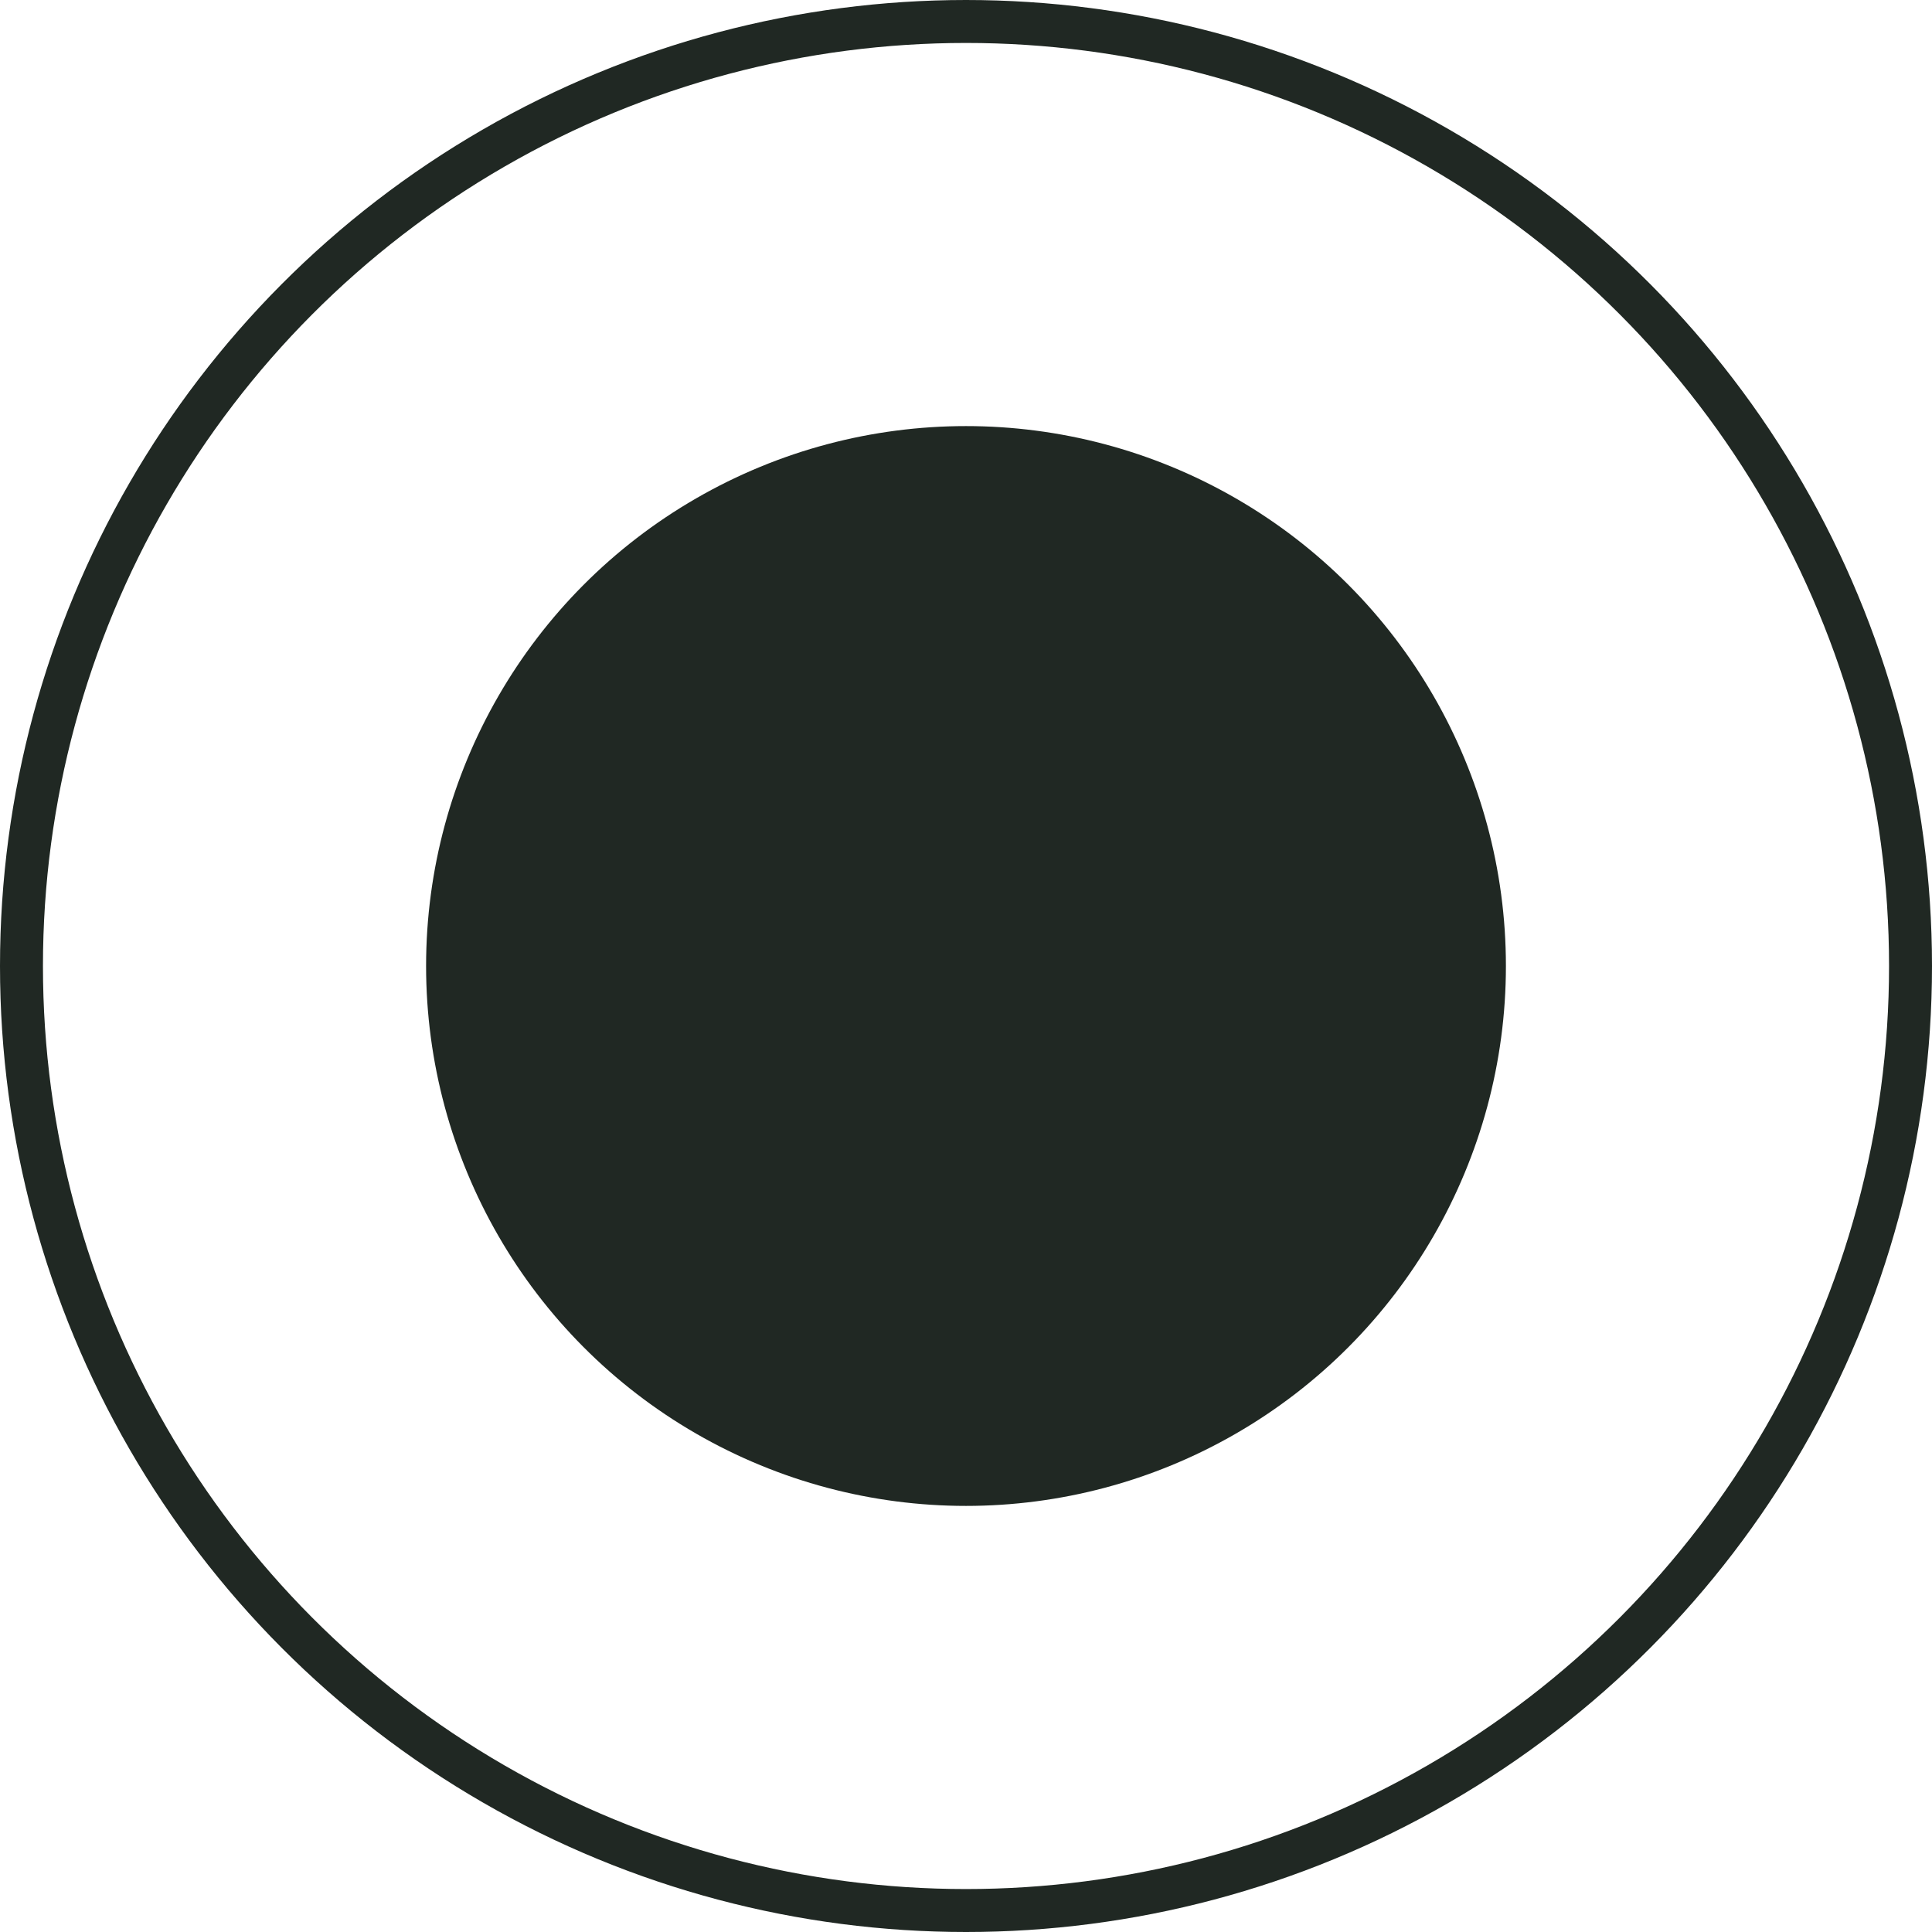
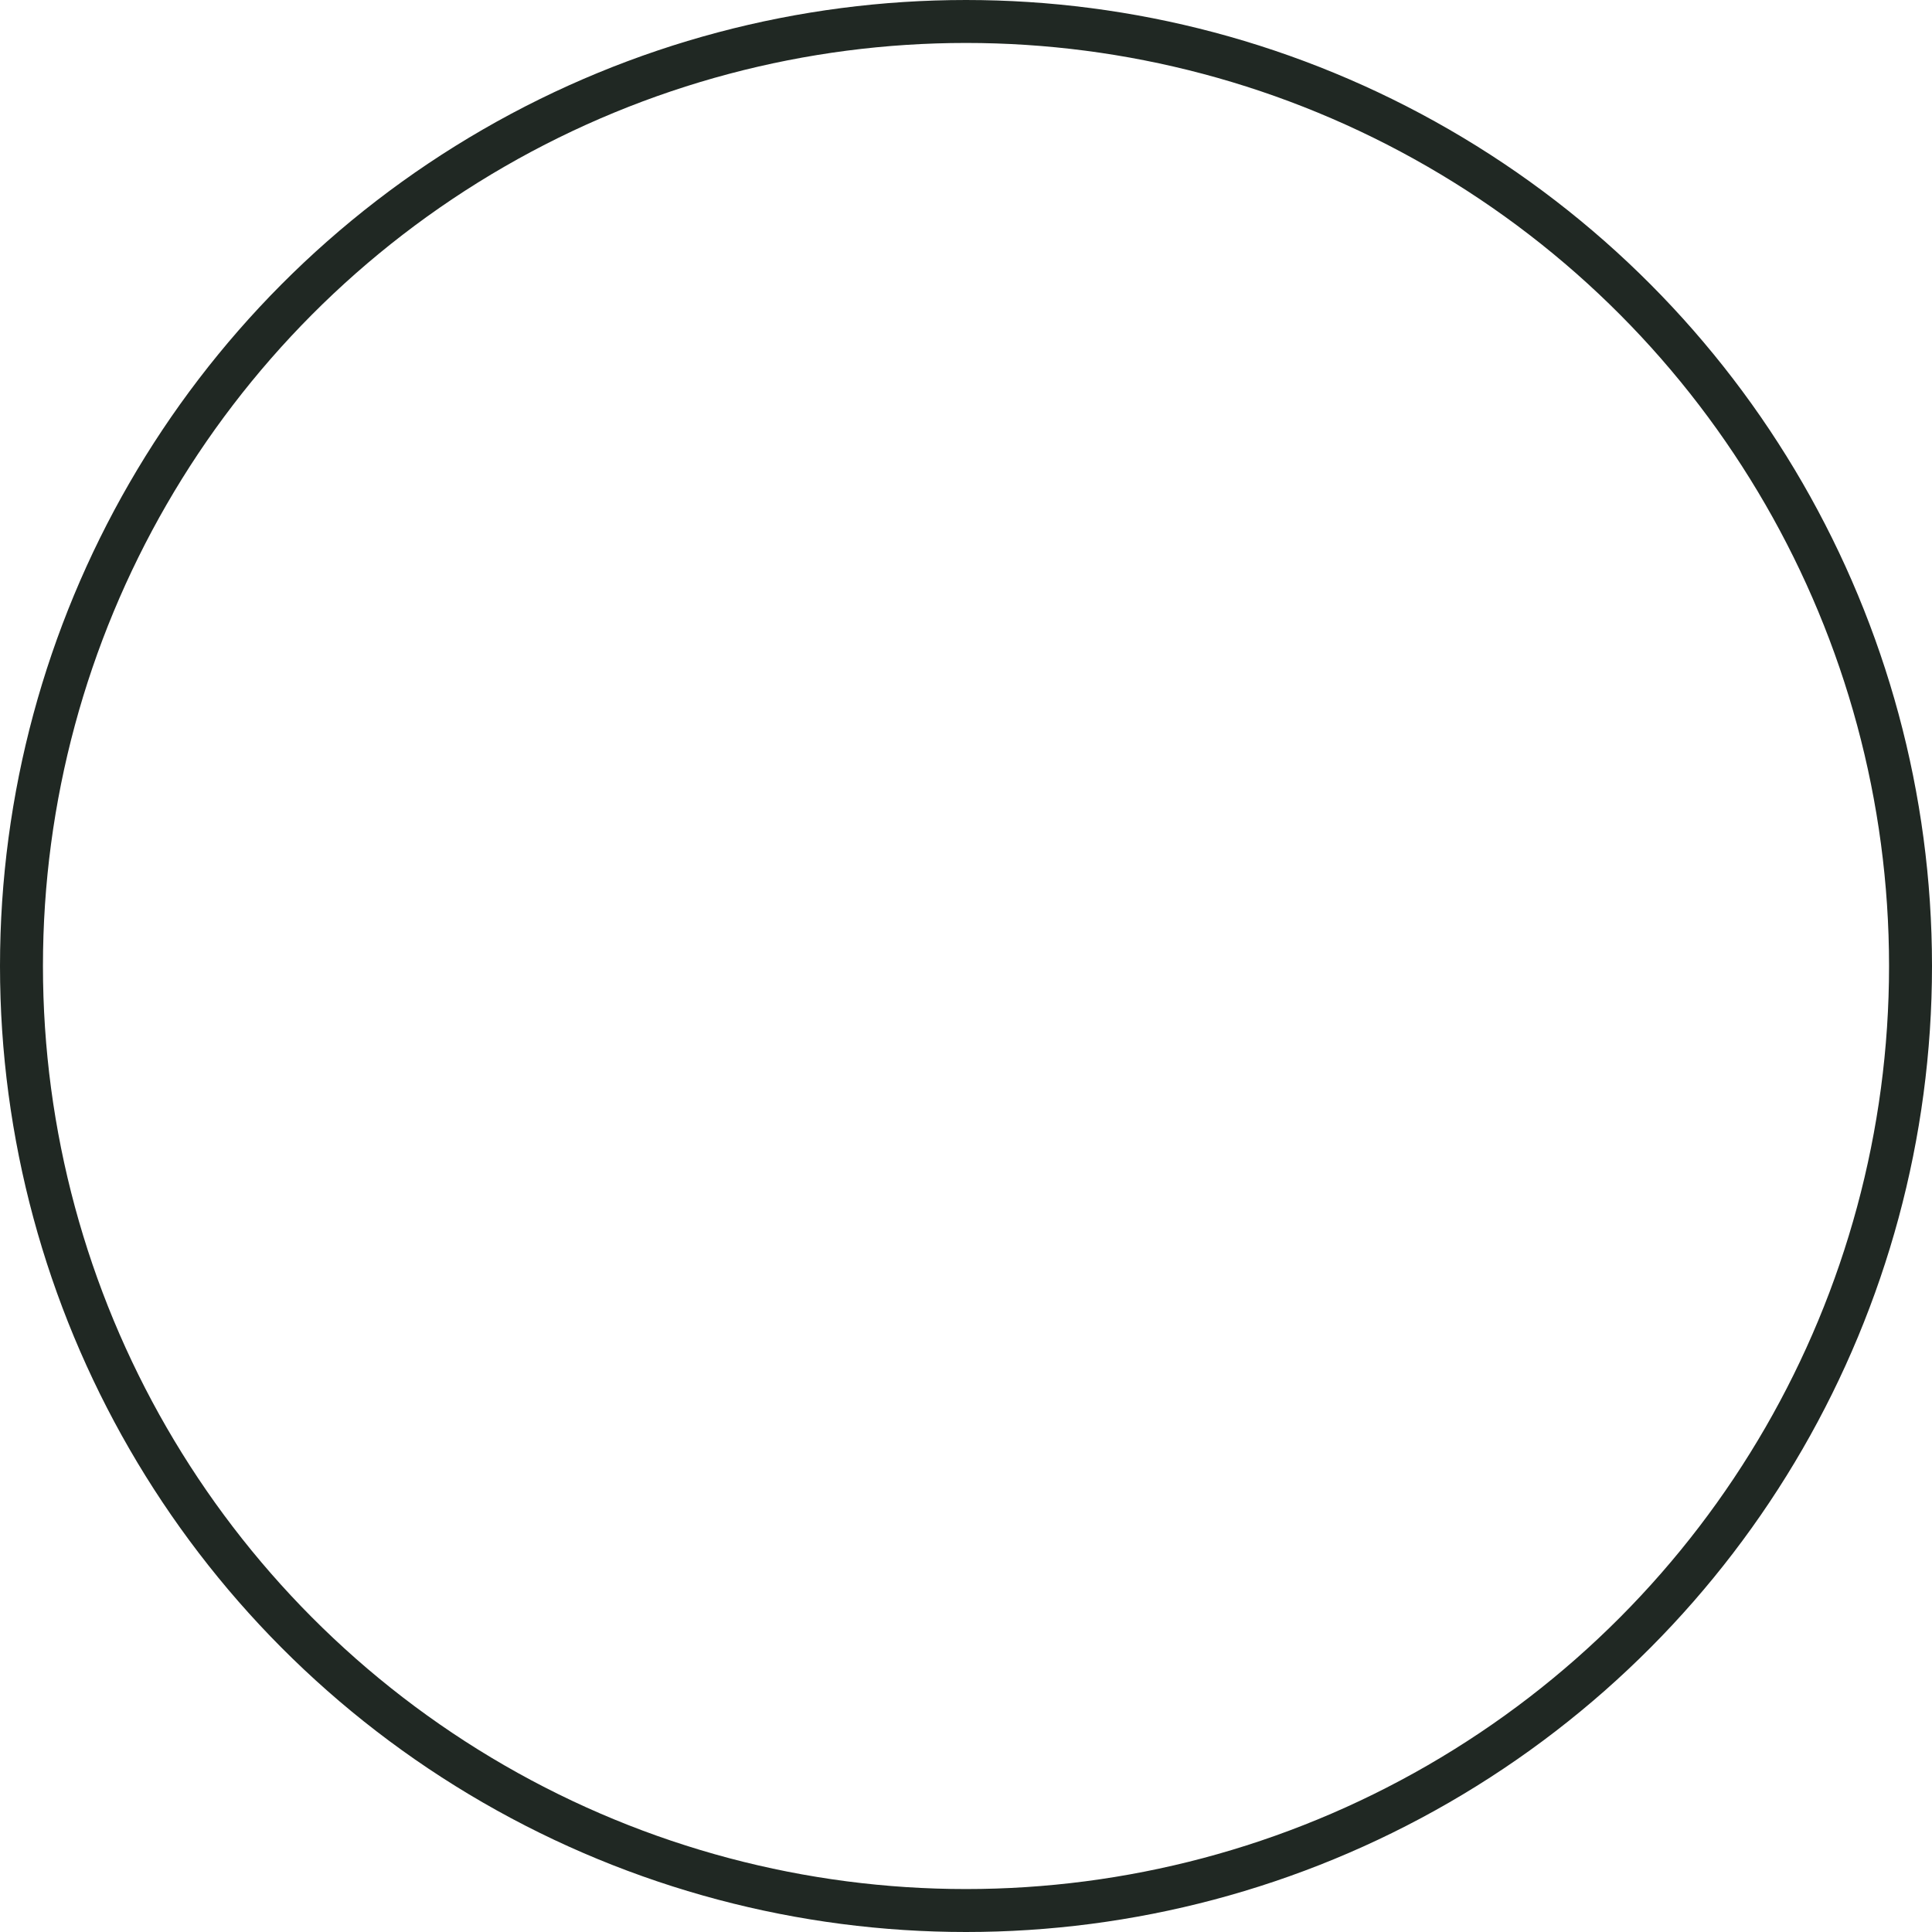
<svg xmlns="http://www.w3.org/2000/svg" viewBox="0 0 44.98 44.98">
  <defs>
    <style>.cls-1{fill:none;stroke:#202823;stroke-miterlimit:10;}.cls-2{fill:#202823;}</style>
  </defs>
  <g id="Livello_2" data-name="Livello 2">
    <g id="Livello_1-2" data-name="Livello 1">
      <circle class="cls-1" cx="22.49" cy="22.49" r="21.99" />
-       <circle class="cls-2" cx="22.49" cy="22.49" r="12.57" />
    </g>
  </g>
</svg>